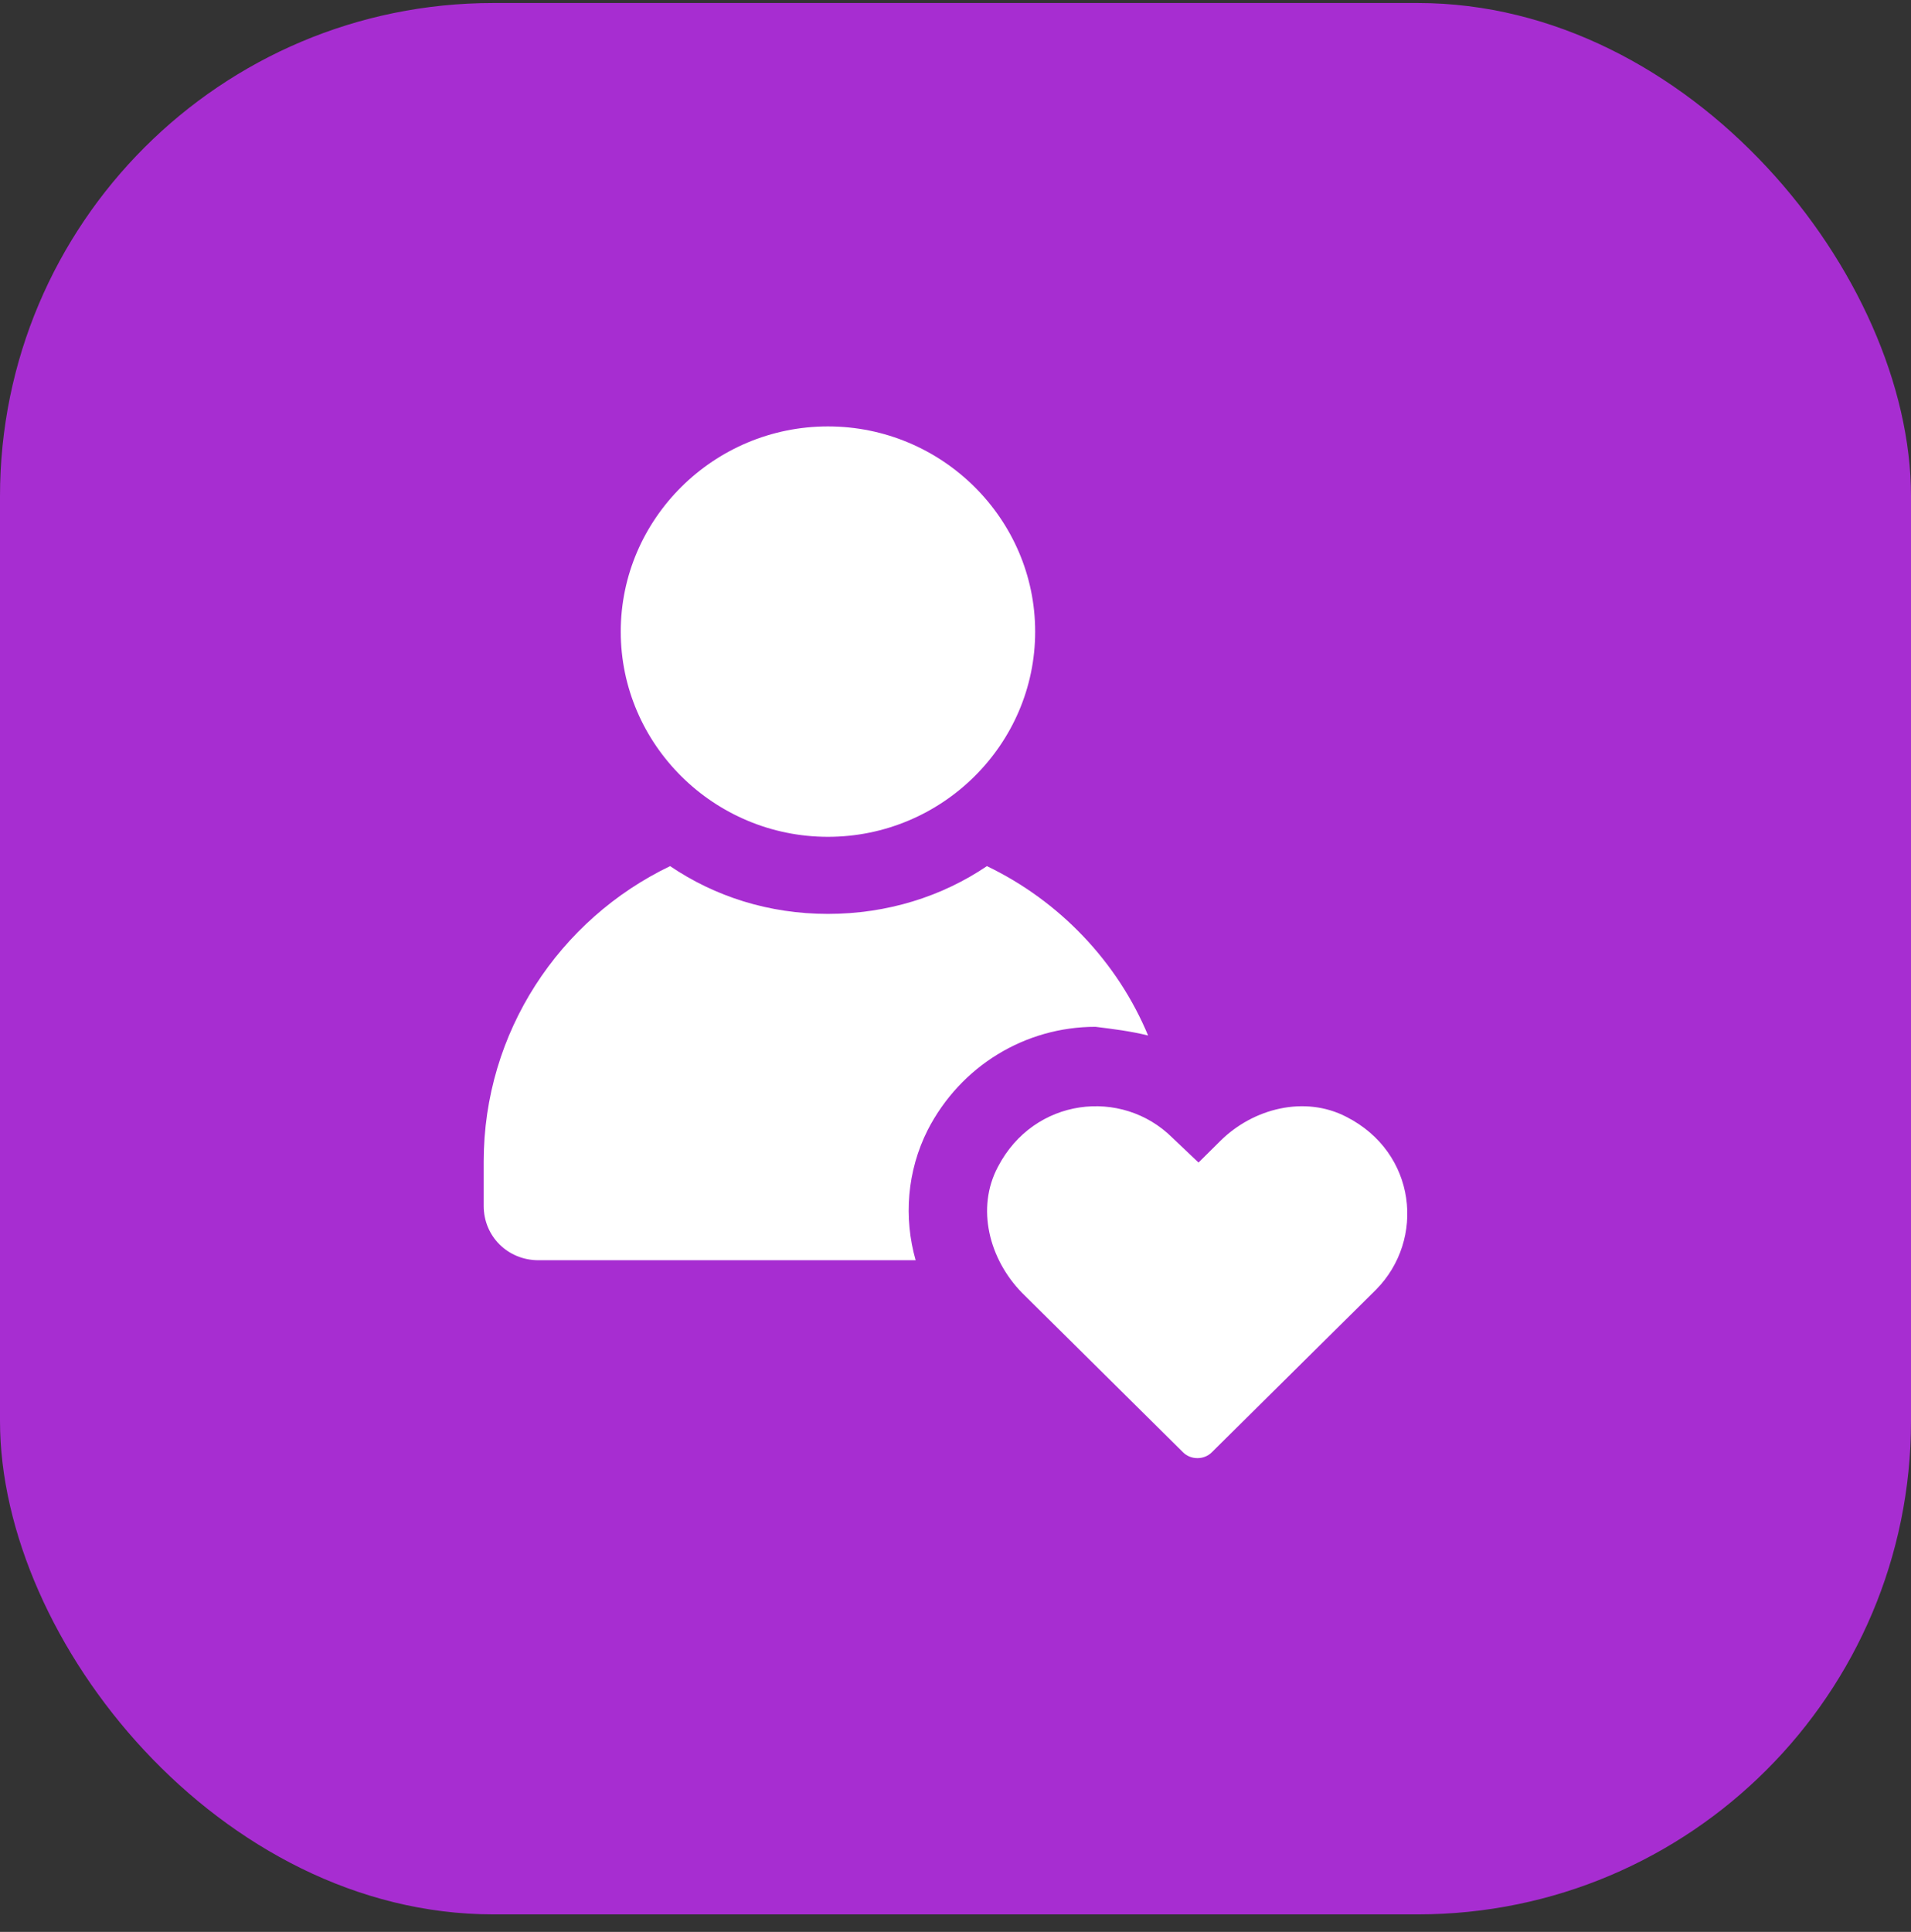
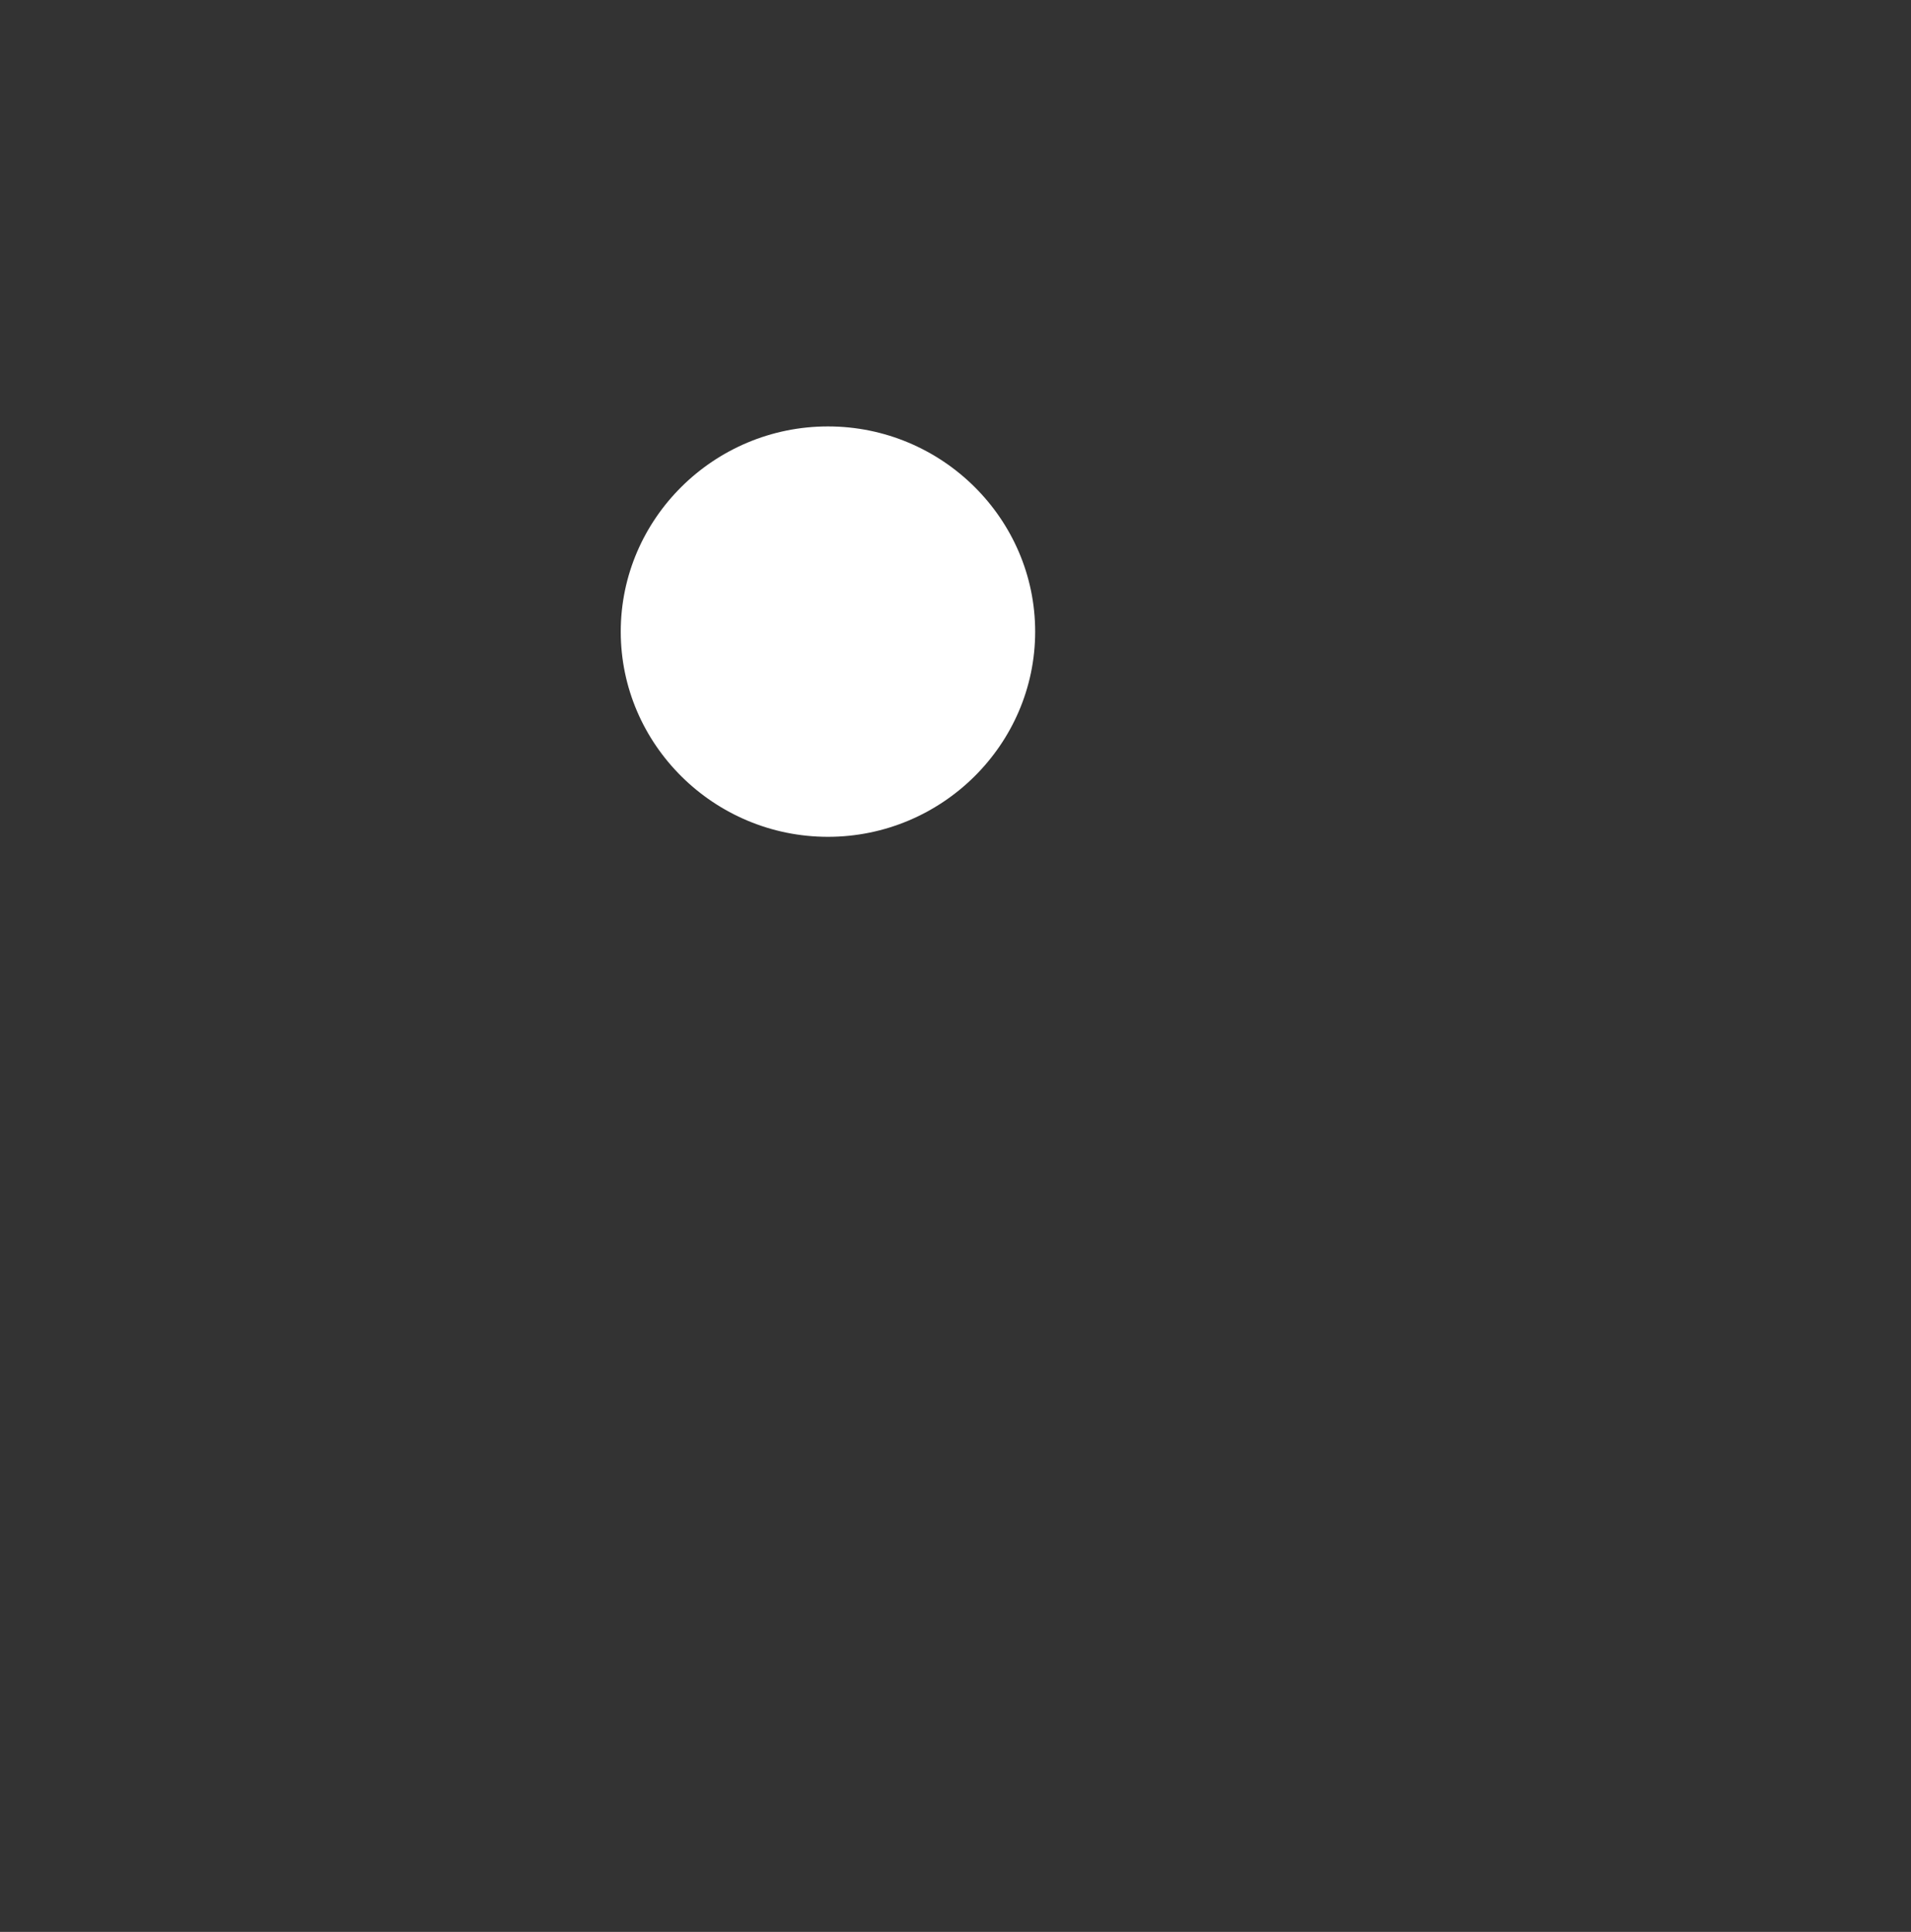
<svg xmlns="http://www.w3.org/2000/svg" width="93" height="94" viewBox="0 0 93 94" fill="none">
  <rect x="0" y="0" width="93" height="94" fill="#333333" stroke="none" />
-   <rect y="0.147" width="93" height="93" rx="24" fill="#A72DD1" />
-   <path d="M55.873 50.384C54.379 46.792 51.551 43.833 48.029 42.143C45.842 43.622 43.174 44.467 40.293 44.467C37.412 44.467 34.797 43.622 32.61 42.143C27.221 44.731 23.54 50.225 23.54 56.512V58.678C23.54 60.157 24.713 61.319 26.207 61.319H44.561C43.974 59.259 44.135 56.987 45.148 54.98C46.749 51.863 49.897 49.961 53.312 49.961C54.165 50.067 55.019 50.172 55.873 50.384Z" fill="white" />
  <path d="M40.293 40.717C45.842 40.717 50.377 36.227 50.377 30.733C50.377 25.239 45.842 20.748 40.293 20.748C34.744 20.748 30.209 25.239 30.209 30.733C30.209 36.227 34.744 40.717 40.293 40.717Z" fill="white" />
-   <path d="M65.53 54.346C63.502 53.29 60.995 53.924 59.394 55.508L58.327 56.565L57.046 55.35C54.592 52.92 50.324 53.395 48.563 56.776C47.496 58.784 48.136 61.267 49.737 62.904L57.58 70.67C57.953 71.04 58.594 71.04 58.967 70.67L66.97 62.746C69.371 60.316 68.945 56.09 65.53 54.346Z" fill="white" />
</svg>